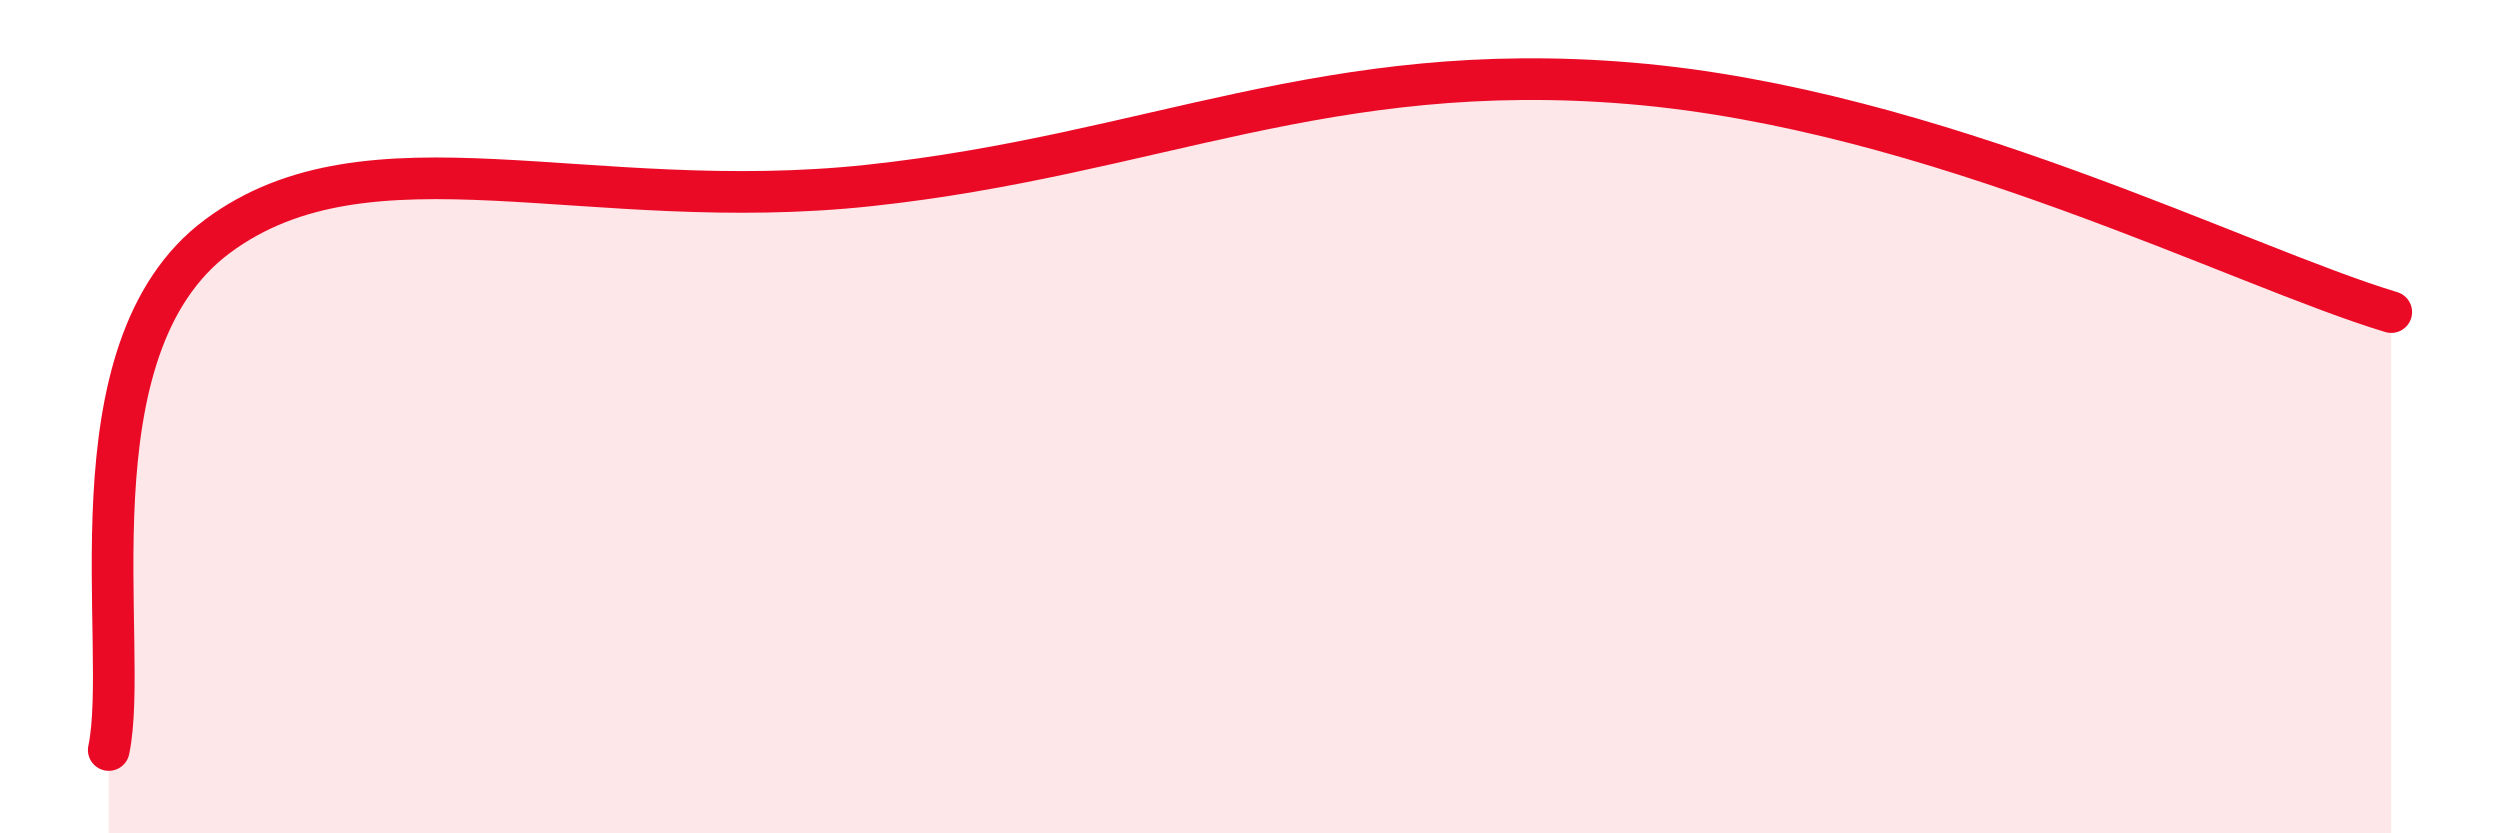
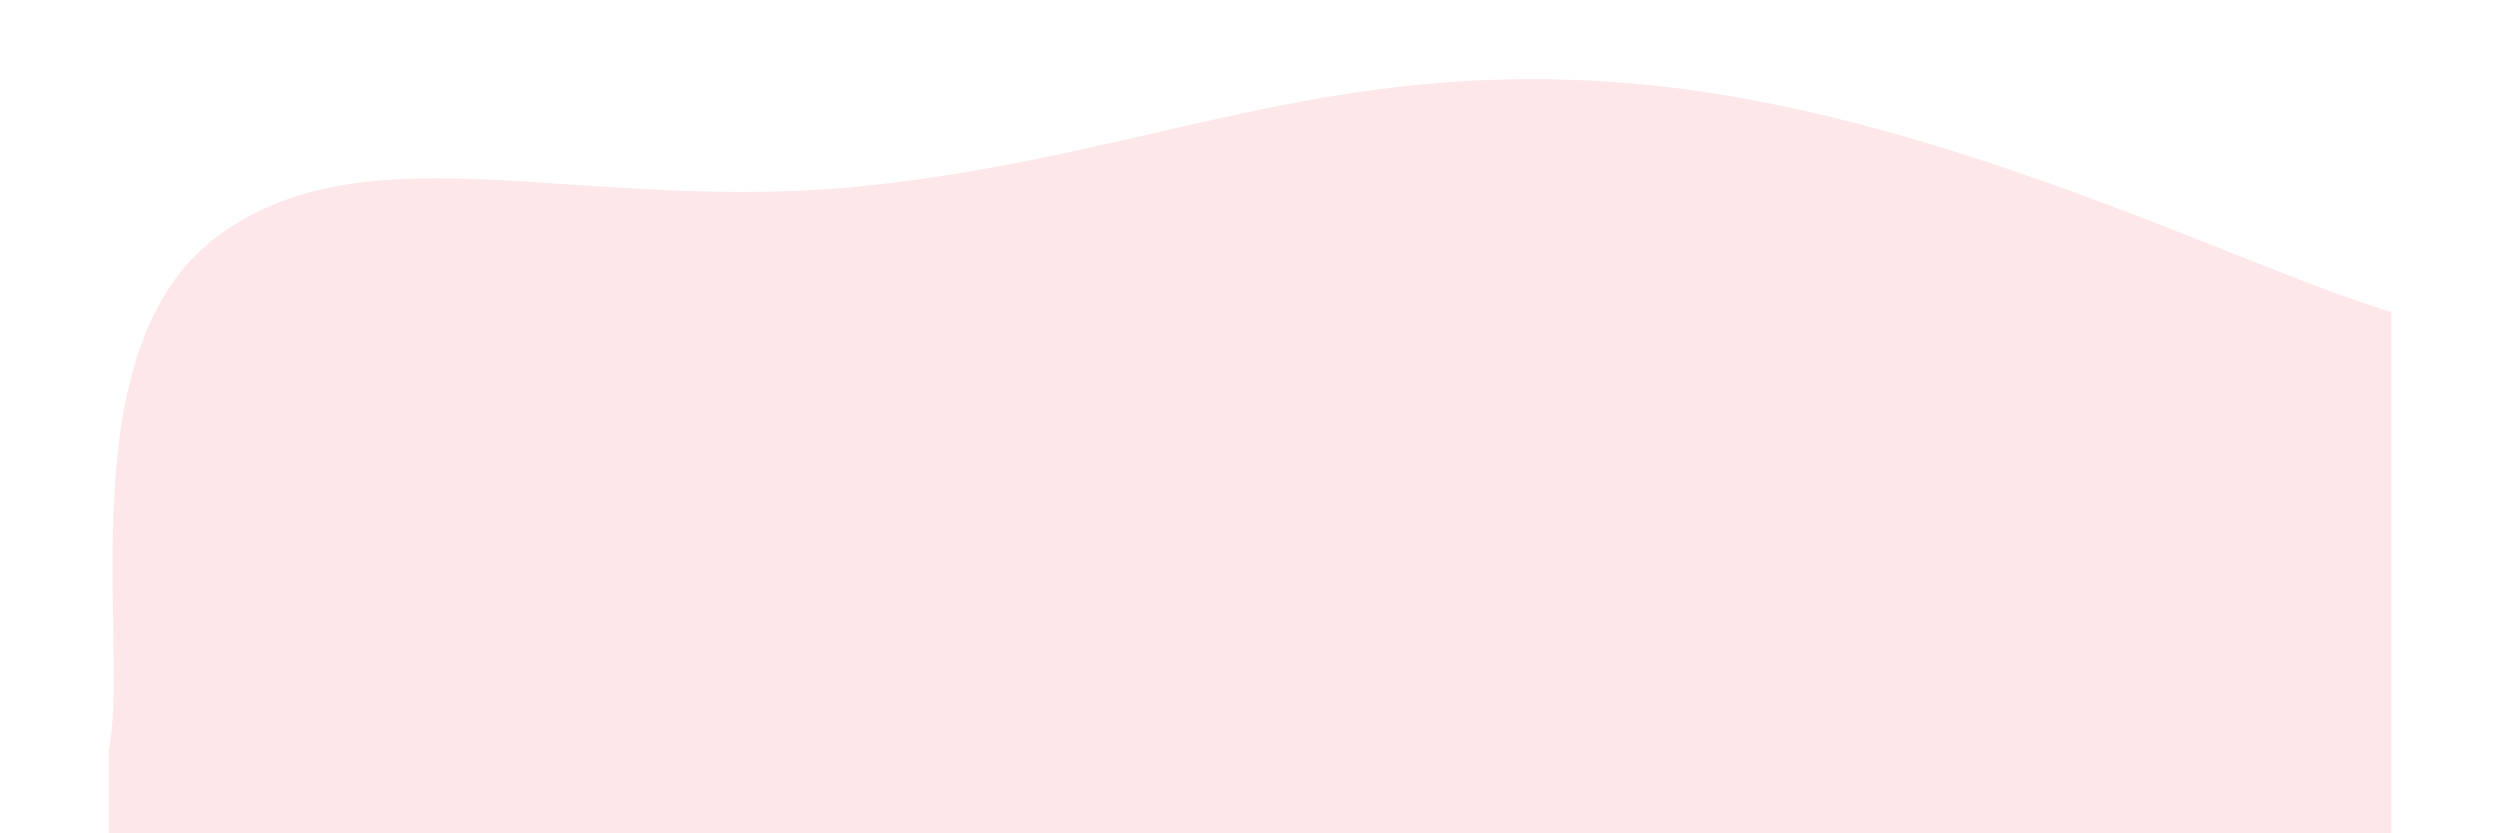
<svg xmlns="http://www.w3.org/2000/svg" width="60" height="20" viewBox="0 0 60 20">
  <path d="M 2.61,18 C 3.13,15.53 1.57,8.38 5.22,5.67 C 8.87,2.96 14.09,5.18 20.87,4.45 C 27.65,3.72 31.83,1.39 39.13,2 C 46.43,2.61 53.74,6.39 57.39,7.49L57.39 20L2.61 20Z" fill="#EB0A25" opacity="0.1" stroke-linecap="round" stroke-linejoin="round" />
-   <path d="M 2.61,18 C 3.13,15.53 1.57,8.38 5.22,5.67 C 8.87,2.96 14.09,5.18 20.87,4.45 C 27.65,3.72 31.83,1.39 39.13,2 C 46.43,2.61 53.74,6.39 57.39,7.49" stroke="#EB0A25" stroke-width="1" fill="none" stroke-linecap="round" stroke-linejoin="round" />
</svg>